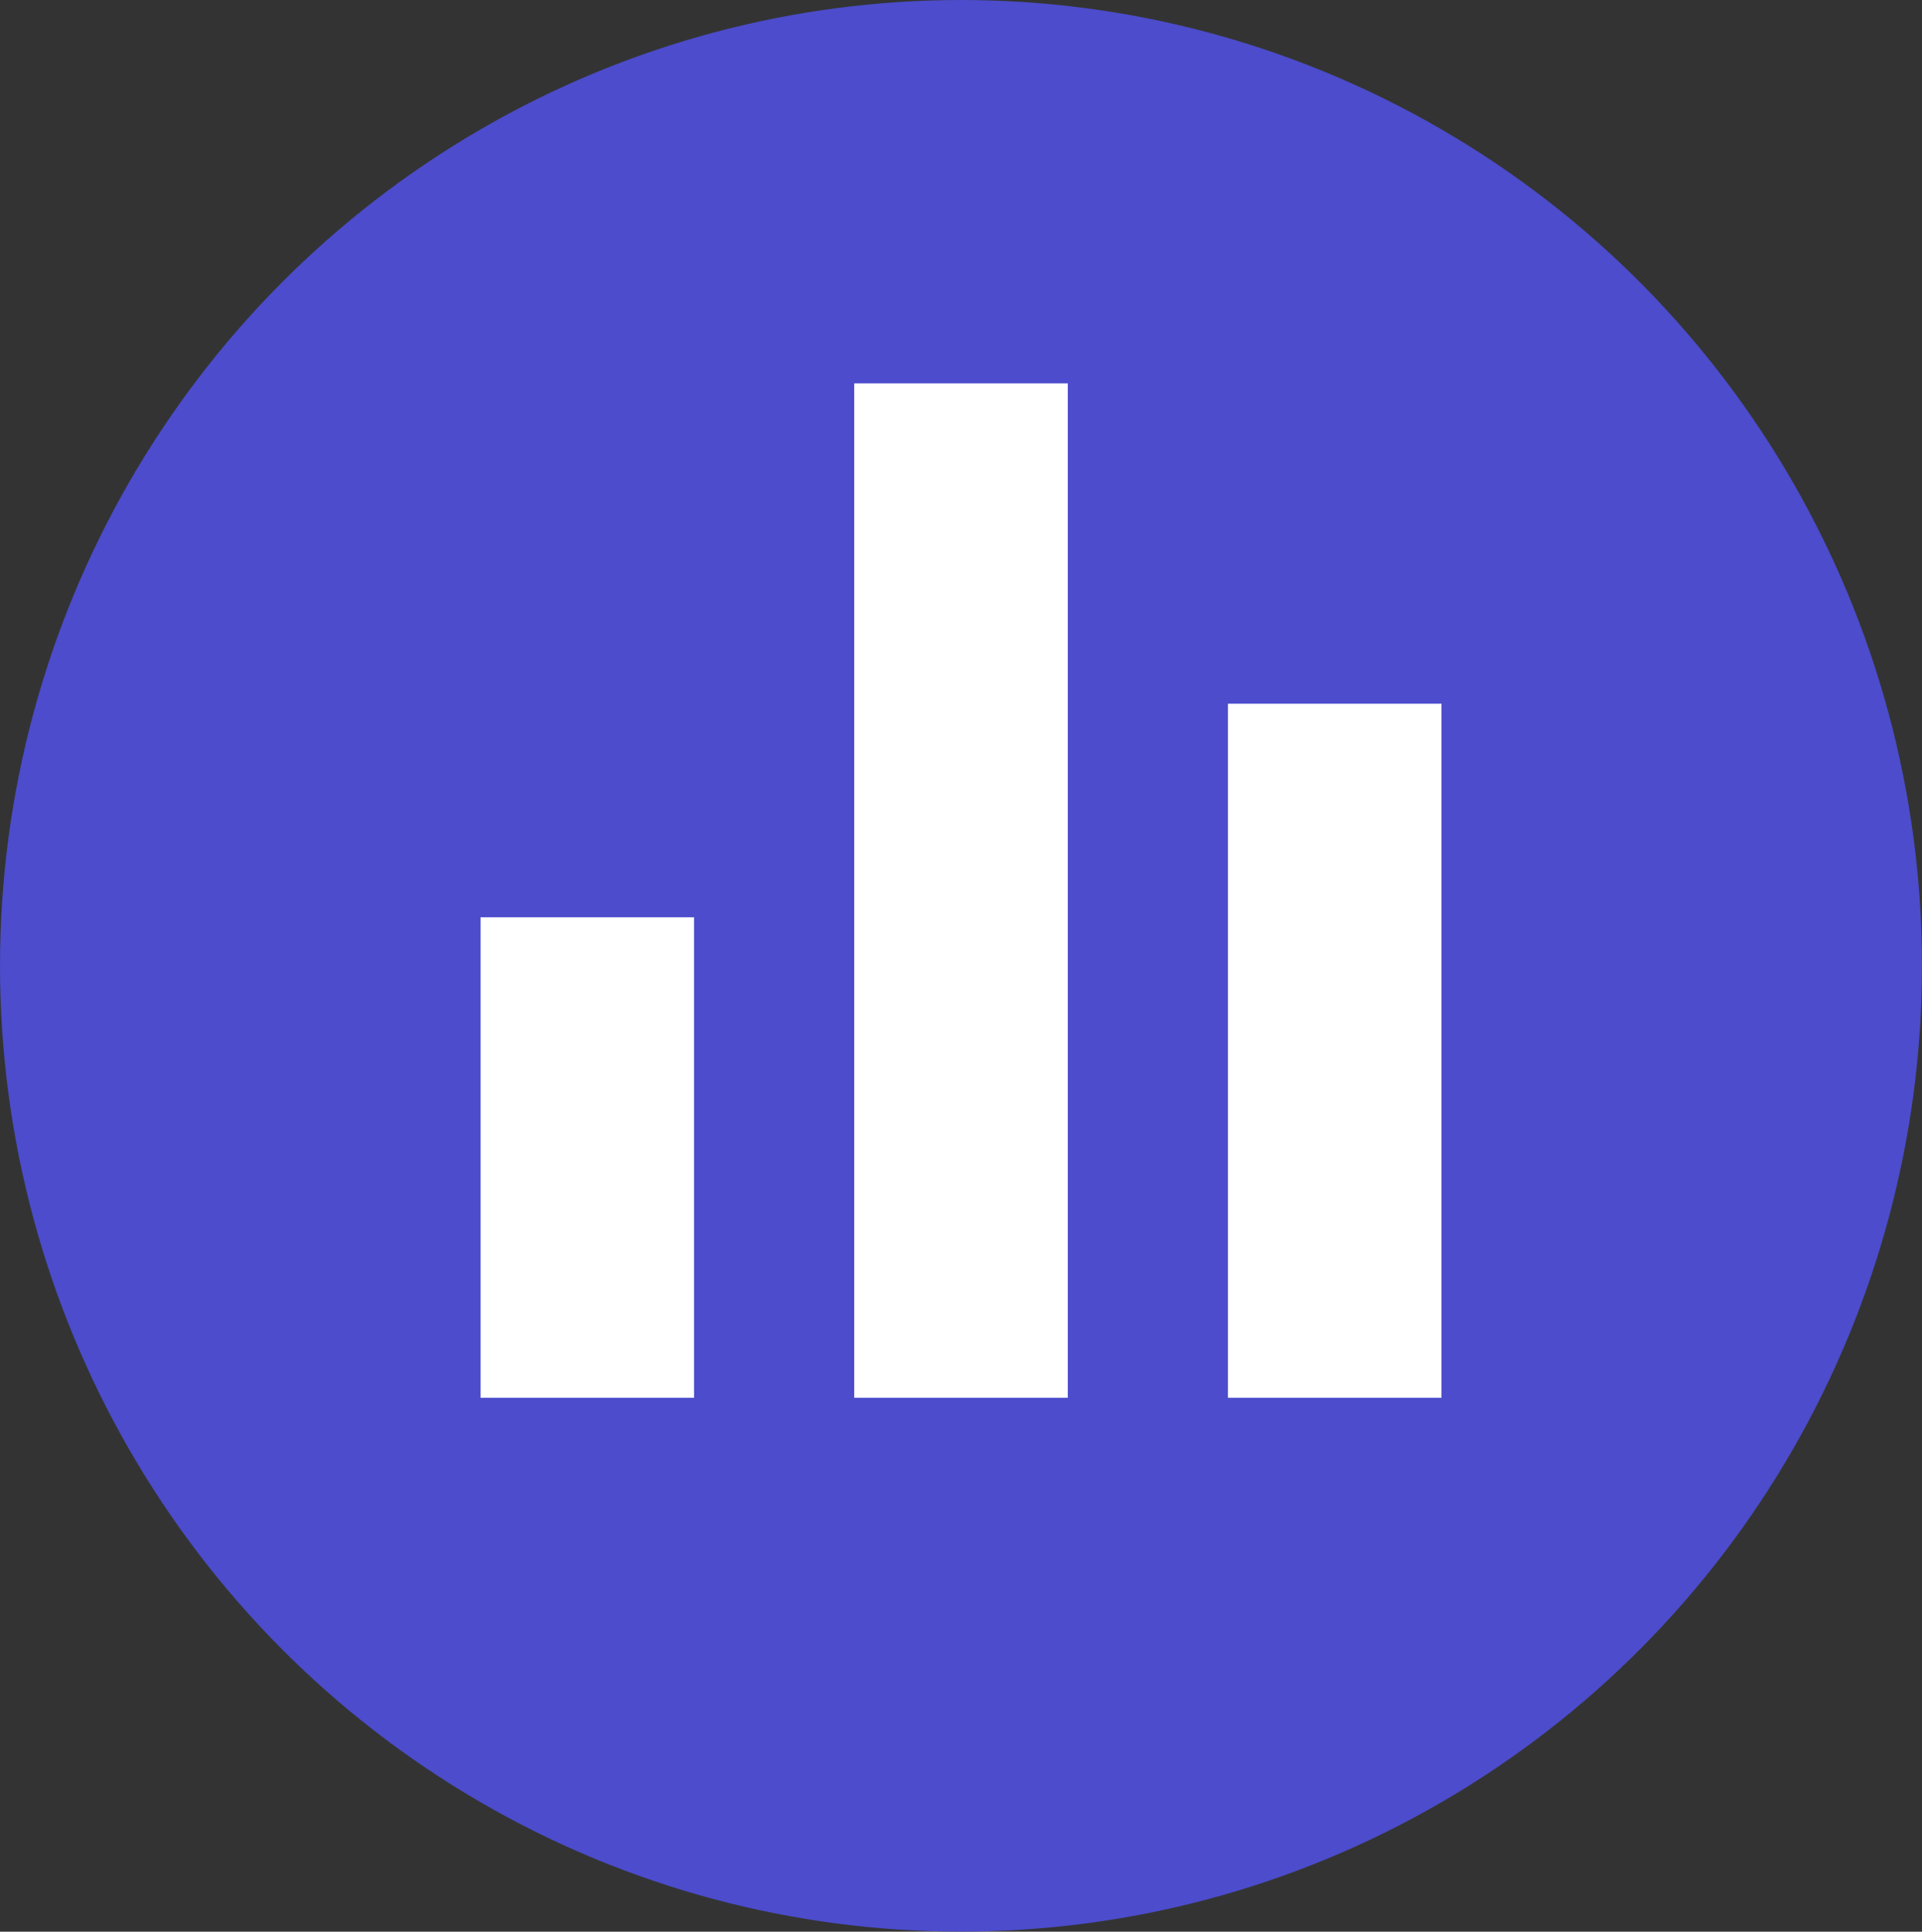
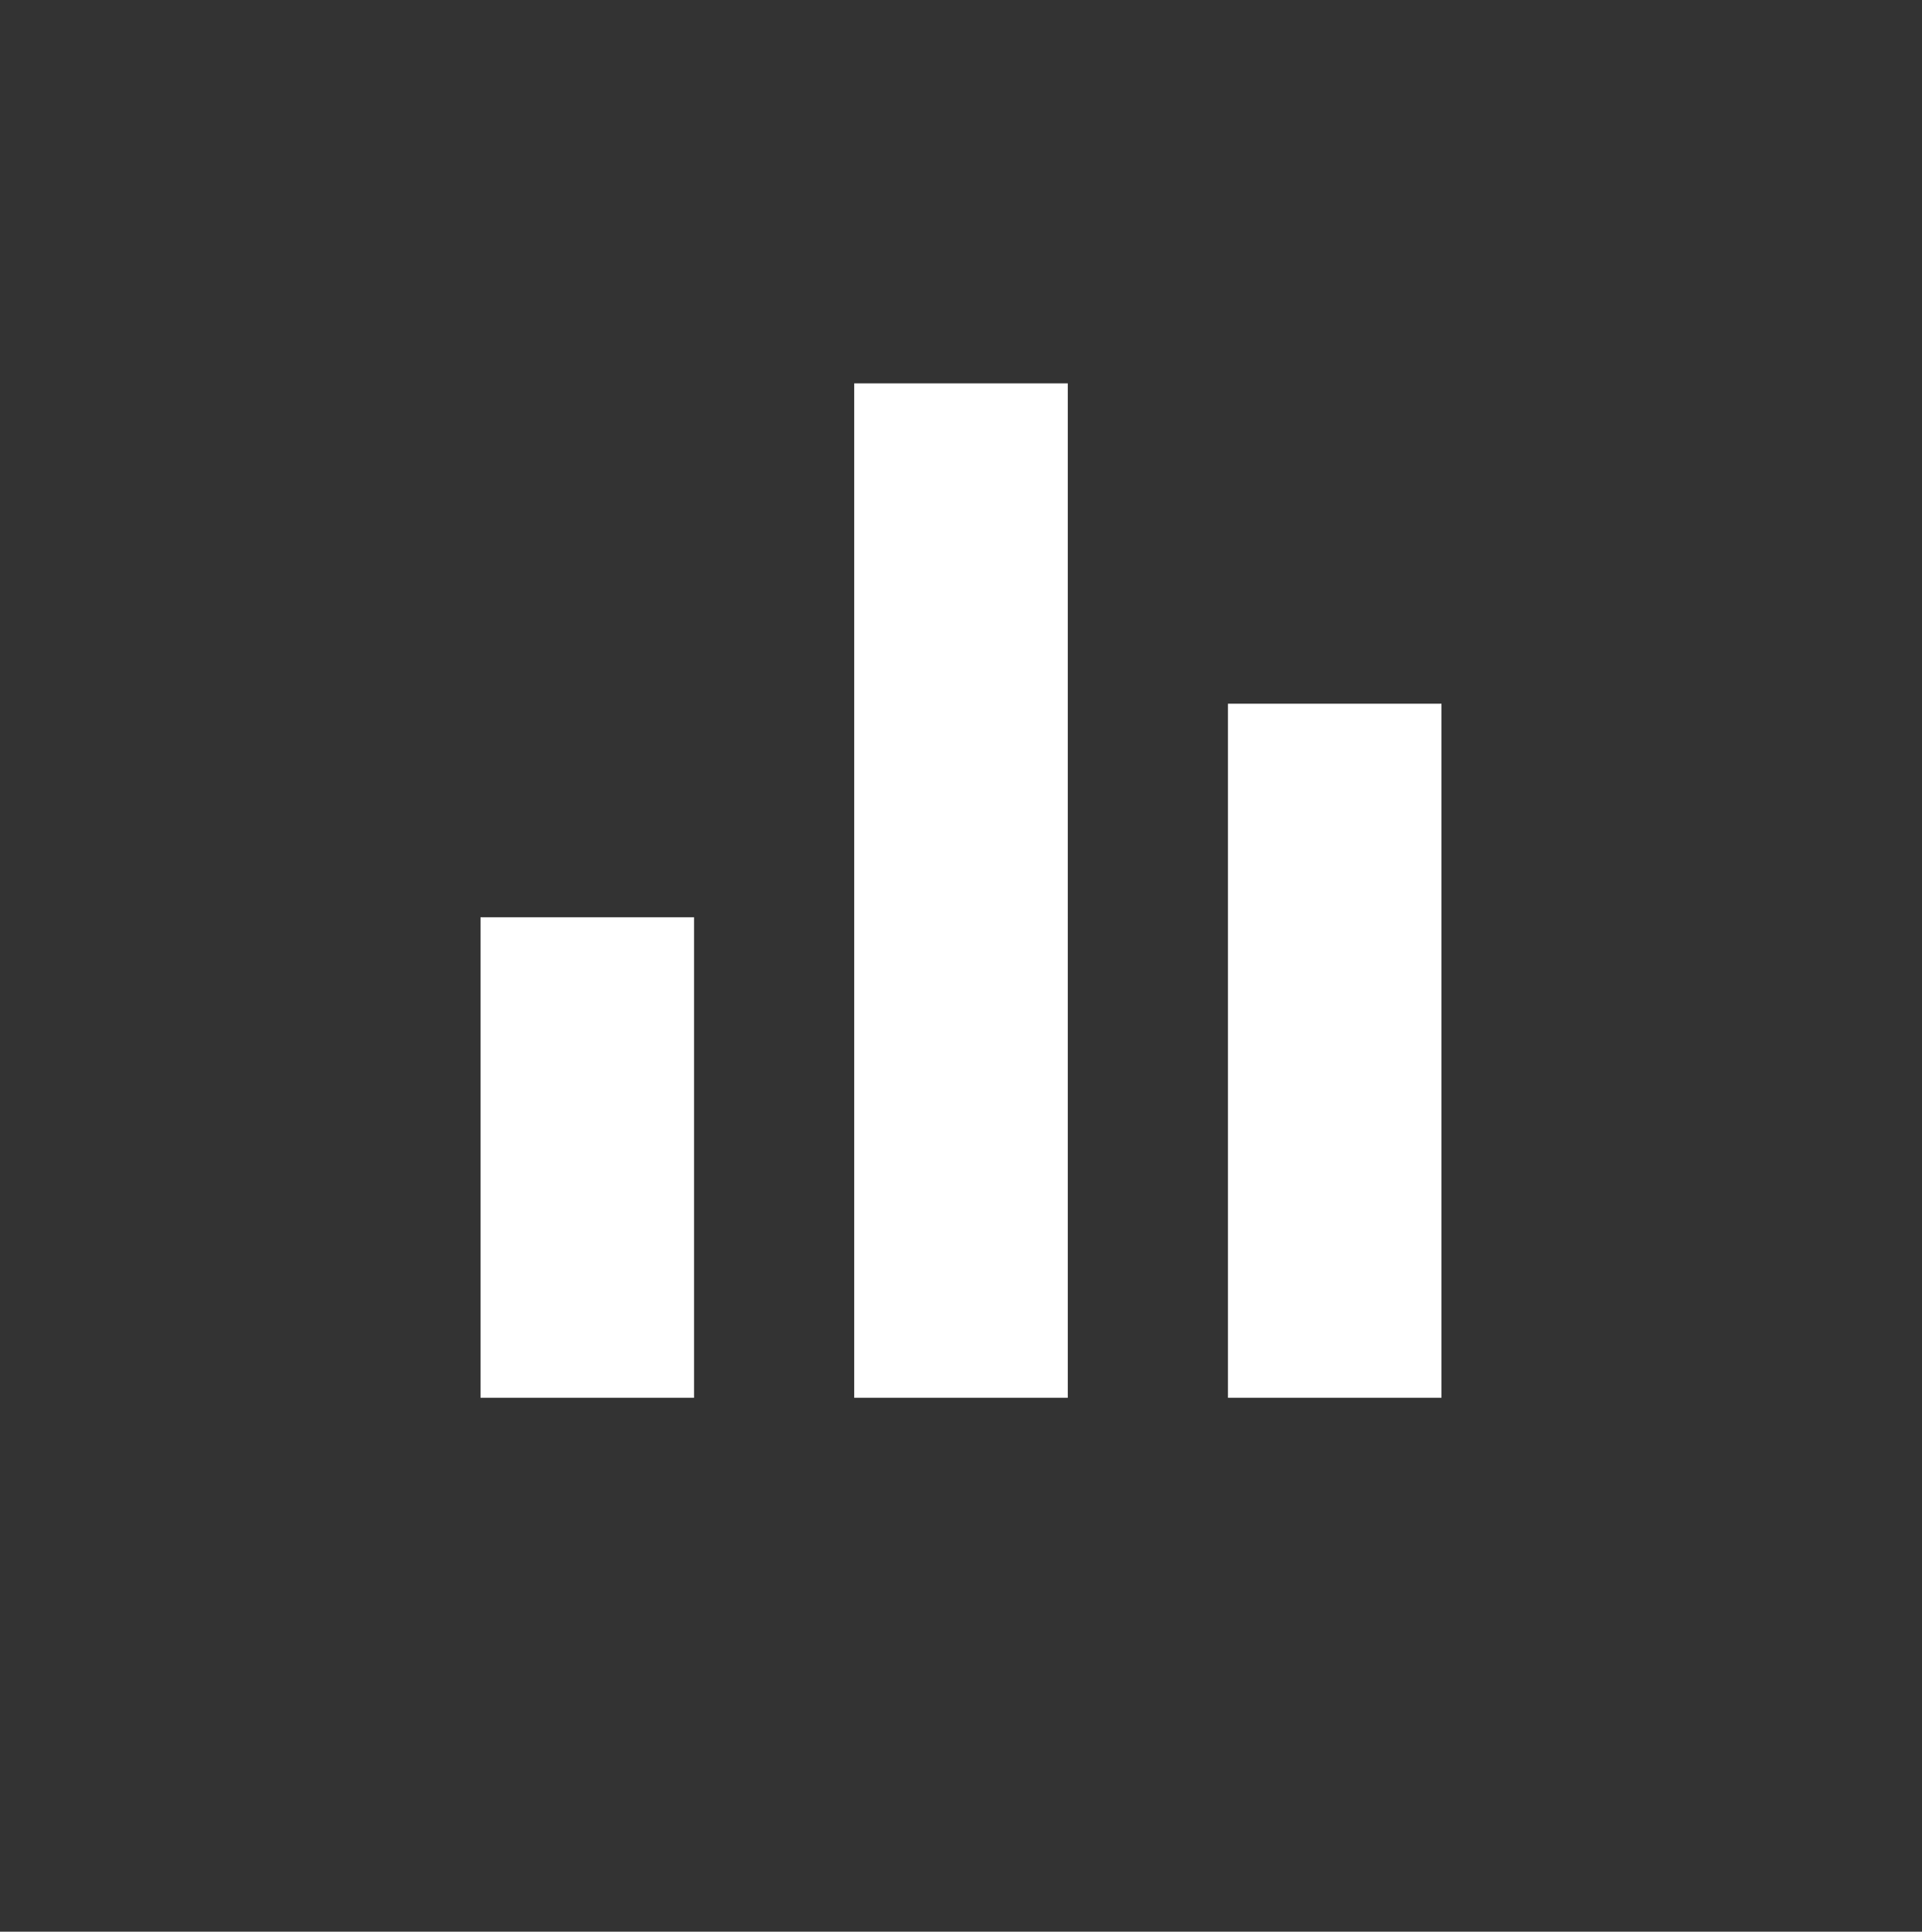
<svg xmlns="http://www.w3.org/2000/svg" width="36" height="36.181" viewBox="0 0 36 36.181">
  <rect x="0" y="0" width="36" height="36.181" fill="#333333" stroke="none" />
  <g id="Group_3924" data-name="Group 3924" transform="translate(-31 -1822)">
-     <ellipse id="Ellipse_297" data-name="Ellipse 297" cx="18" cy="18.09" rx="18" ry="18.09" transform="translate(31 1822)" fill="#4c4ccc" />
-     <path id="Path_5798" data-name="Path 5798" d="M3,12H7v9H3ZM17,8h4V21H17ZM10,2h4V21H10Z" transform="translate(37 1827.181)" fill="#fff" />
+     <path id="Path_5798" data-name="Path 5798" d="M3,12H7v9H3ZM17,8h4V21H17M10,2h4V21H10Z" transform="translate(37 1827.181)" fill="#fff" />
  </g>
</svg>